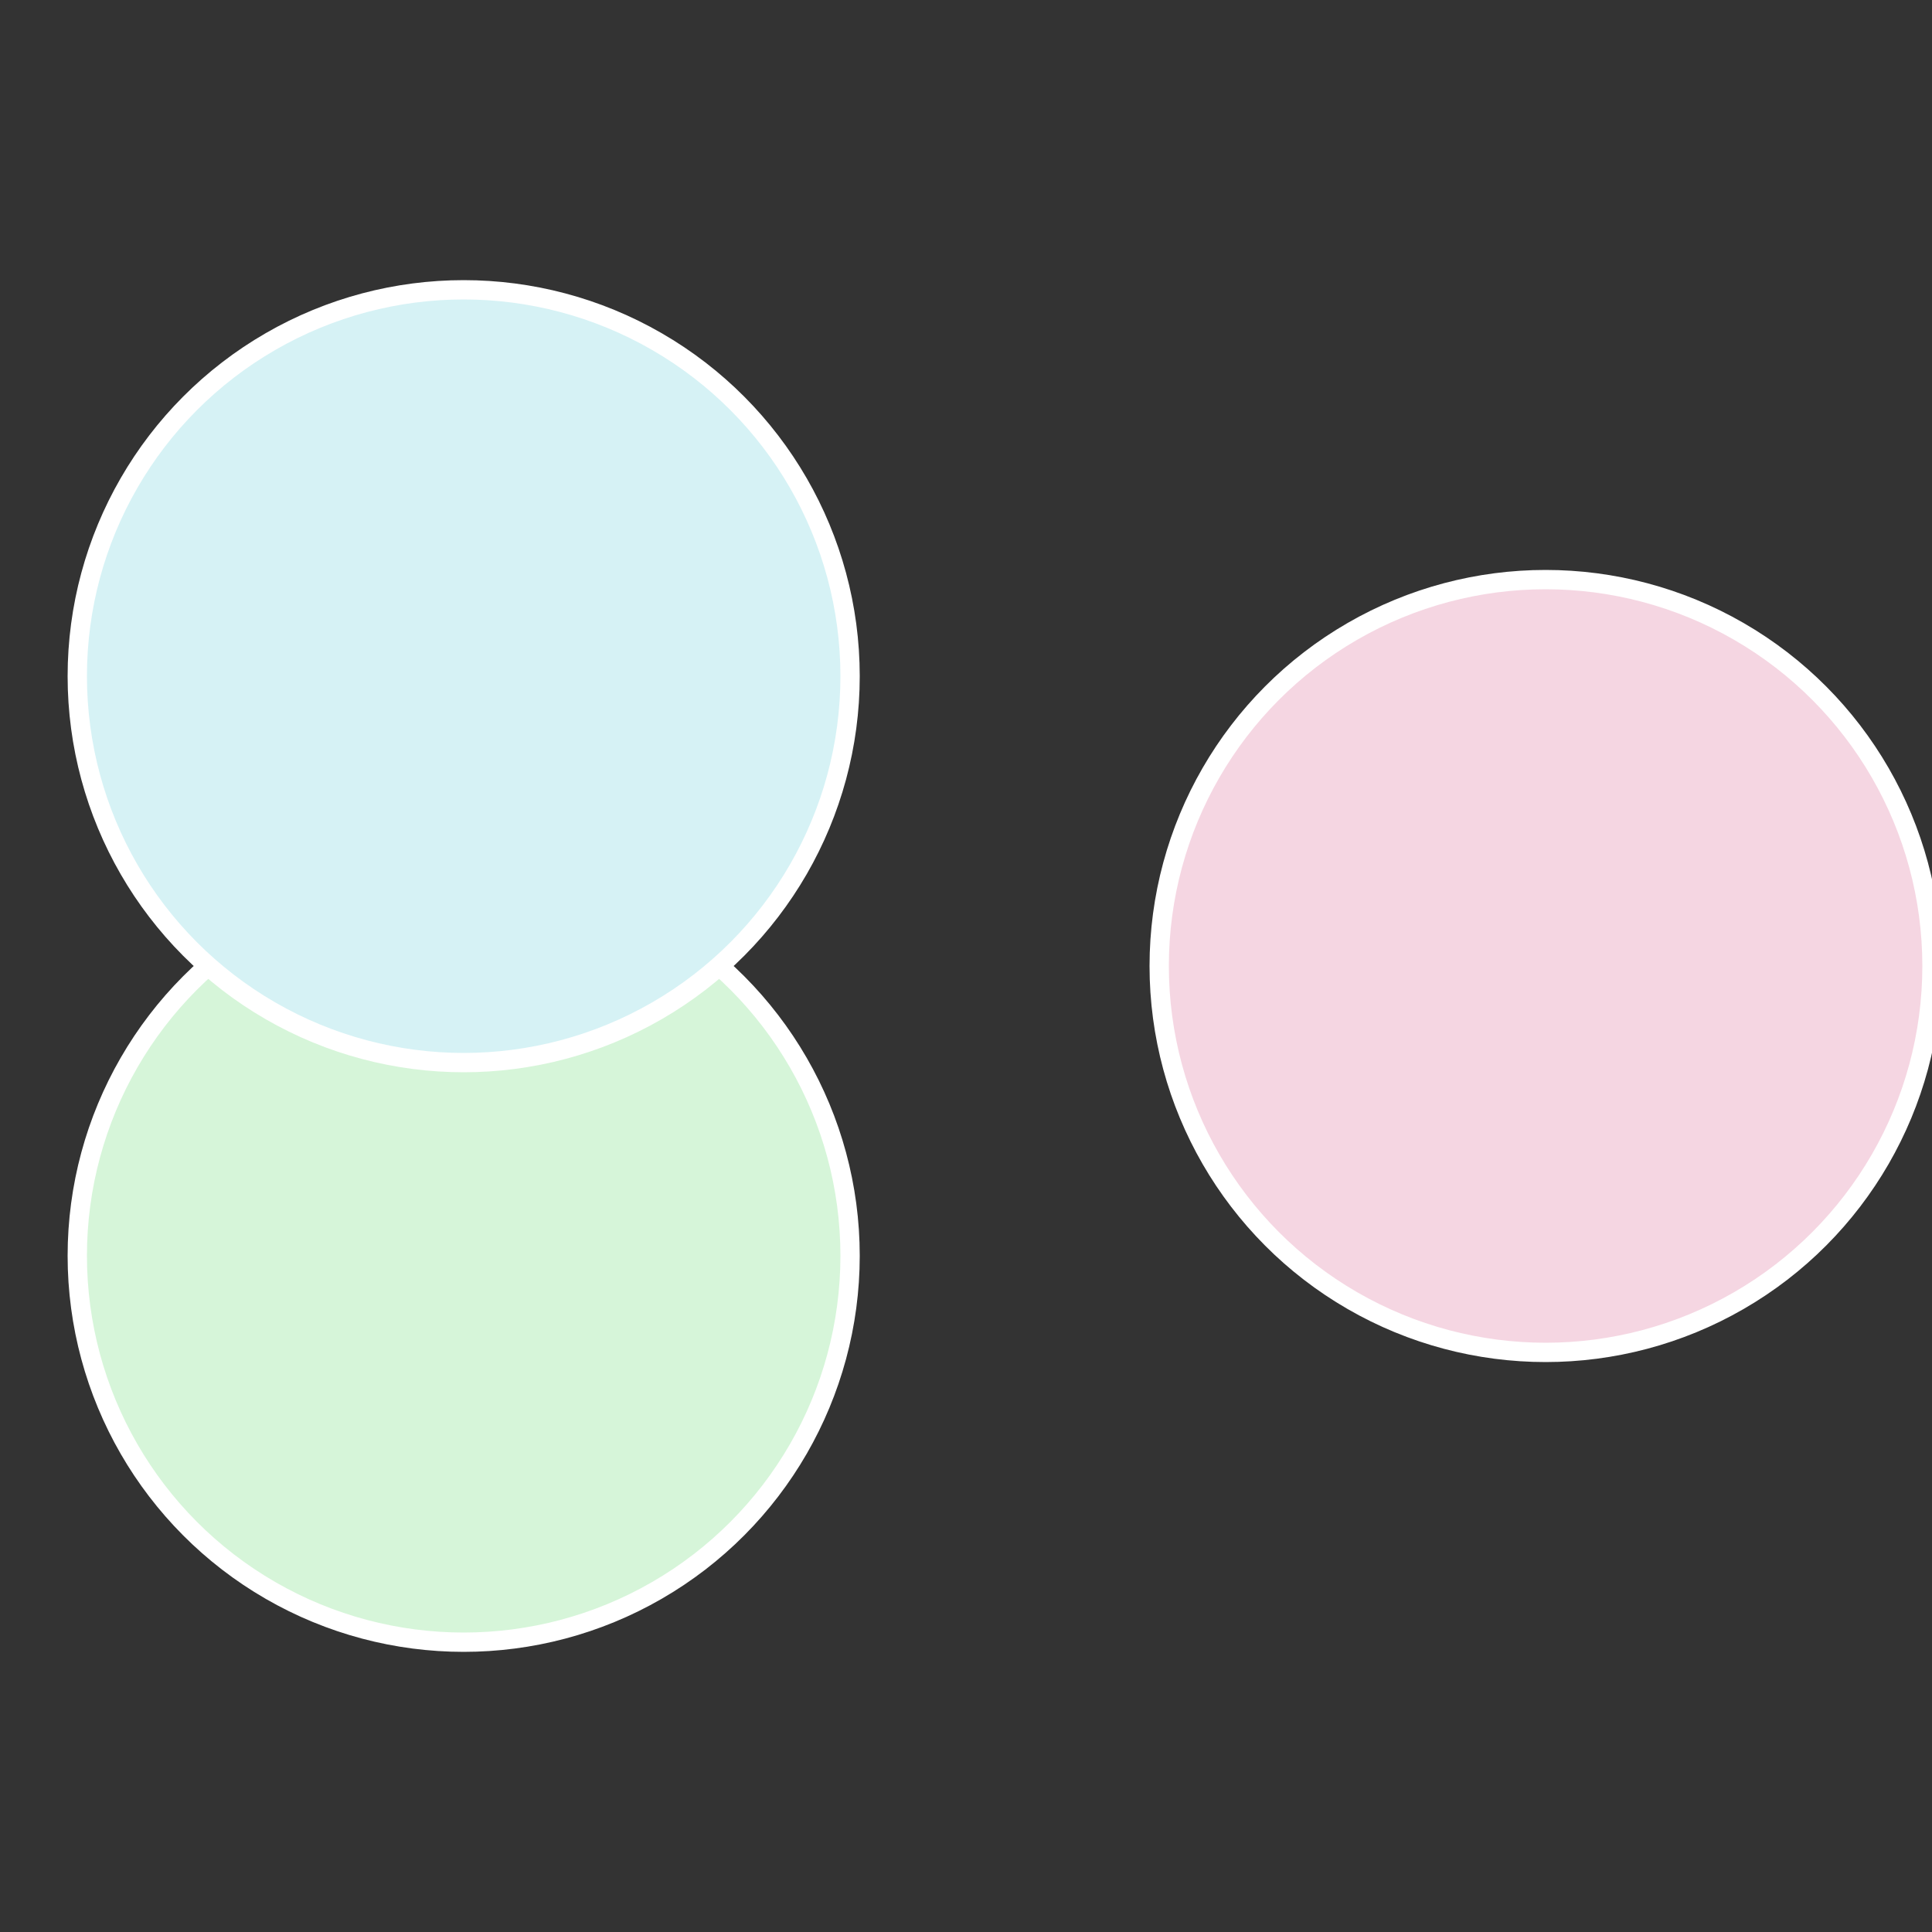
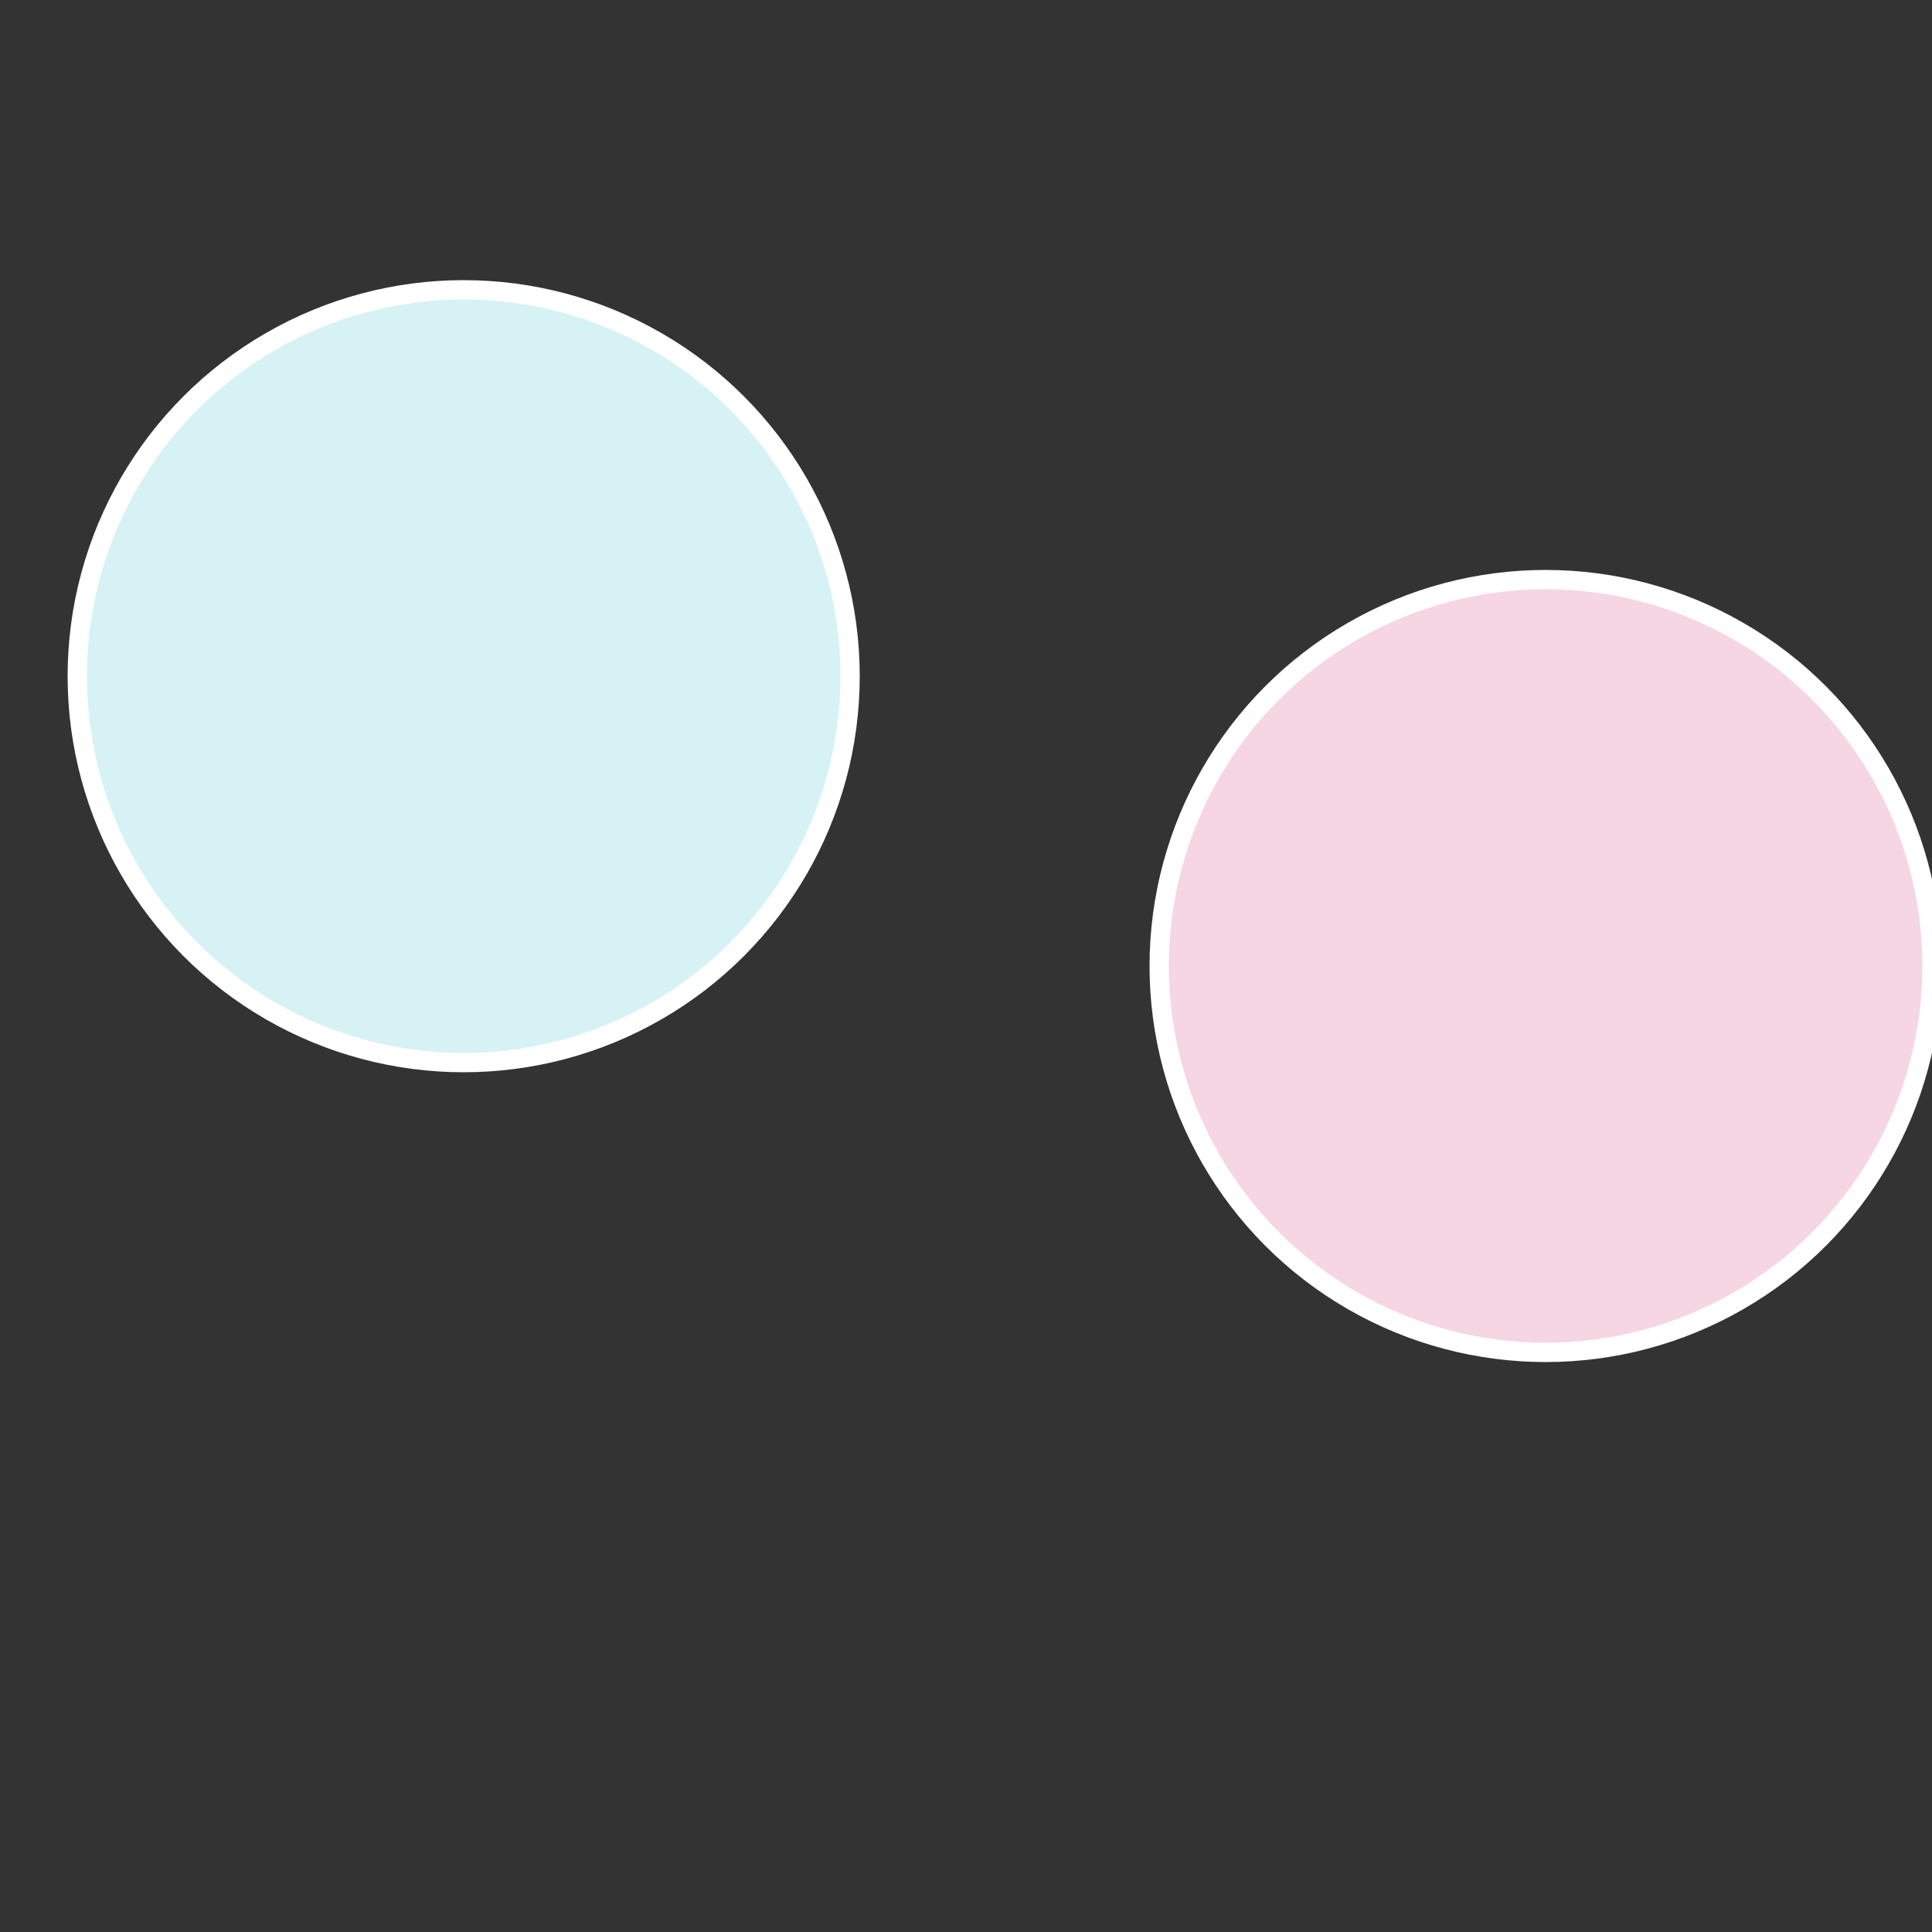
<svg xmlns="http://www.w3.org/2000/svg" width="500" height="500" viewBox="-1 -1 2 2">
  <rect x="-1" y="-1" width="2" height="2" fill="#333333" stroke="none" />
  <circle cx="0.6" cy="0" r="0.4" fill="#f5d6e2" stroke="#fff" stroke-width="1%" />
-   <circle cx="-0.52" cy="0.3" r="0.4" fill="#d6f5d9" stroke="#fff" stroke-width="1%" />
  <circle cx="-0.52" cy="-0.3" r="0.4" fill="#d6f2f5" stroke="#fff" stroke-width="1%" />
</svg>